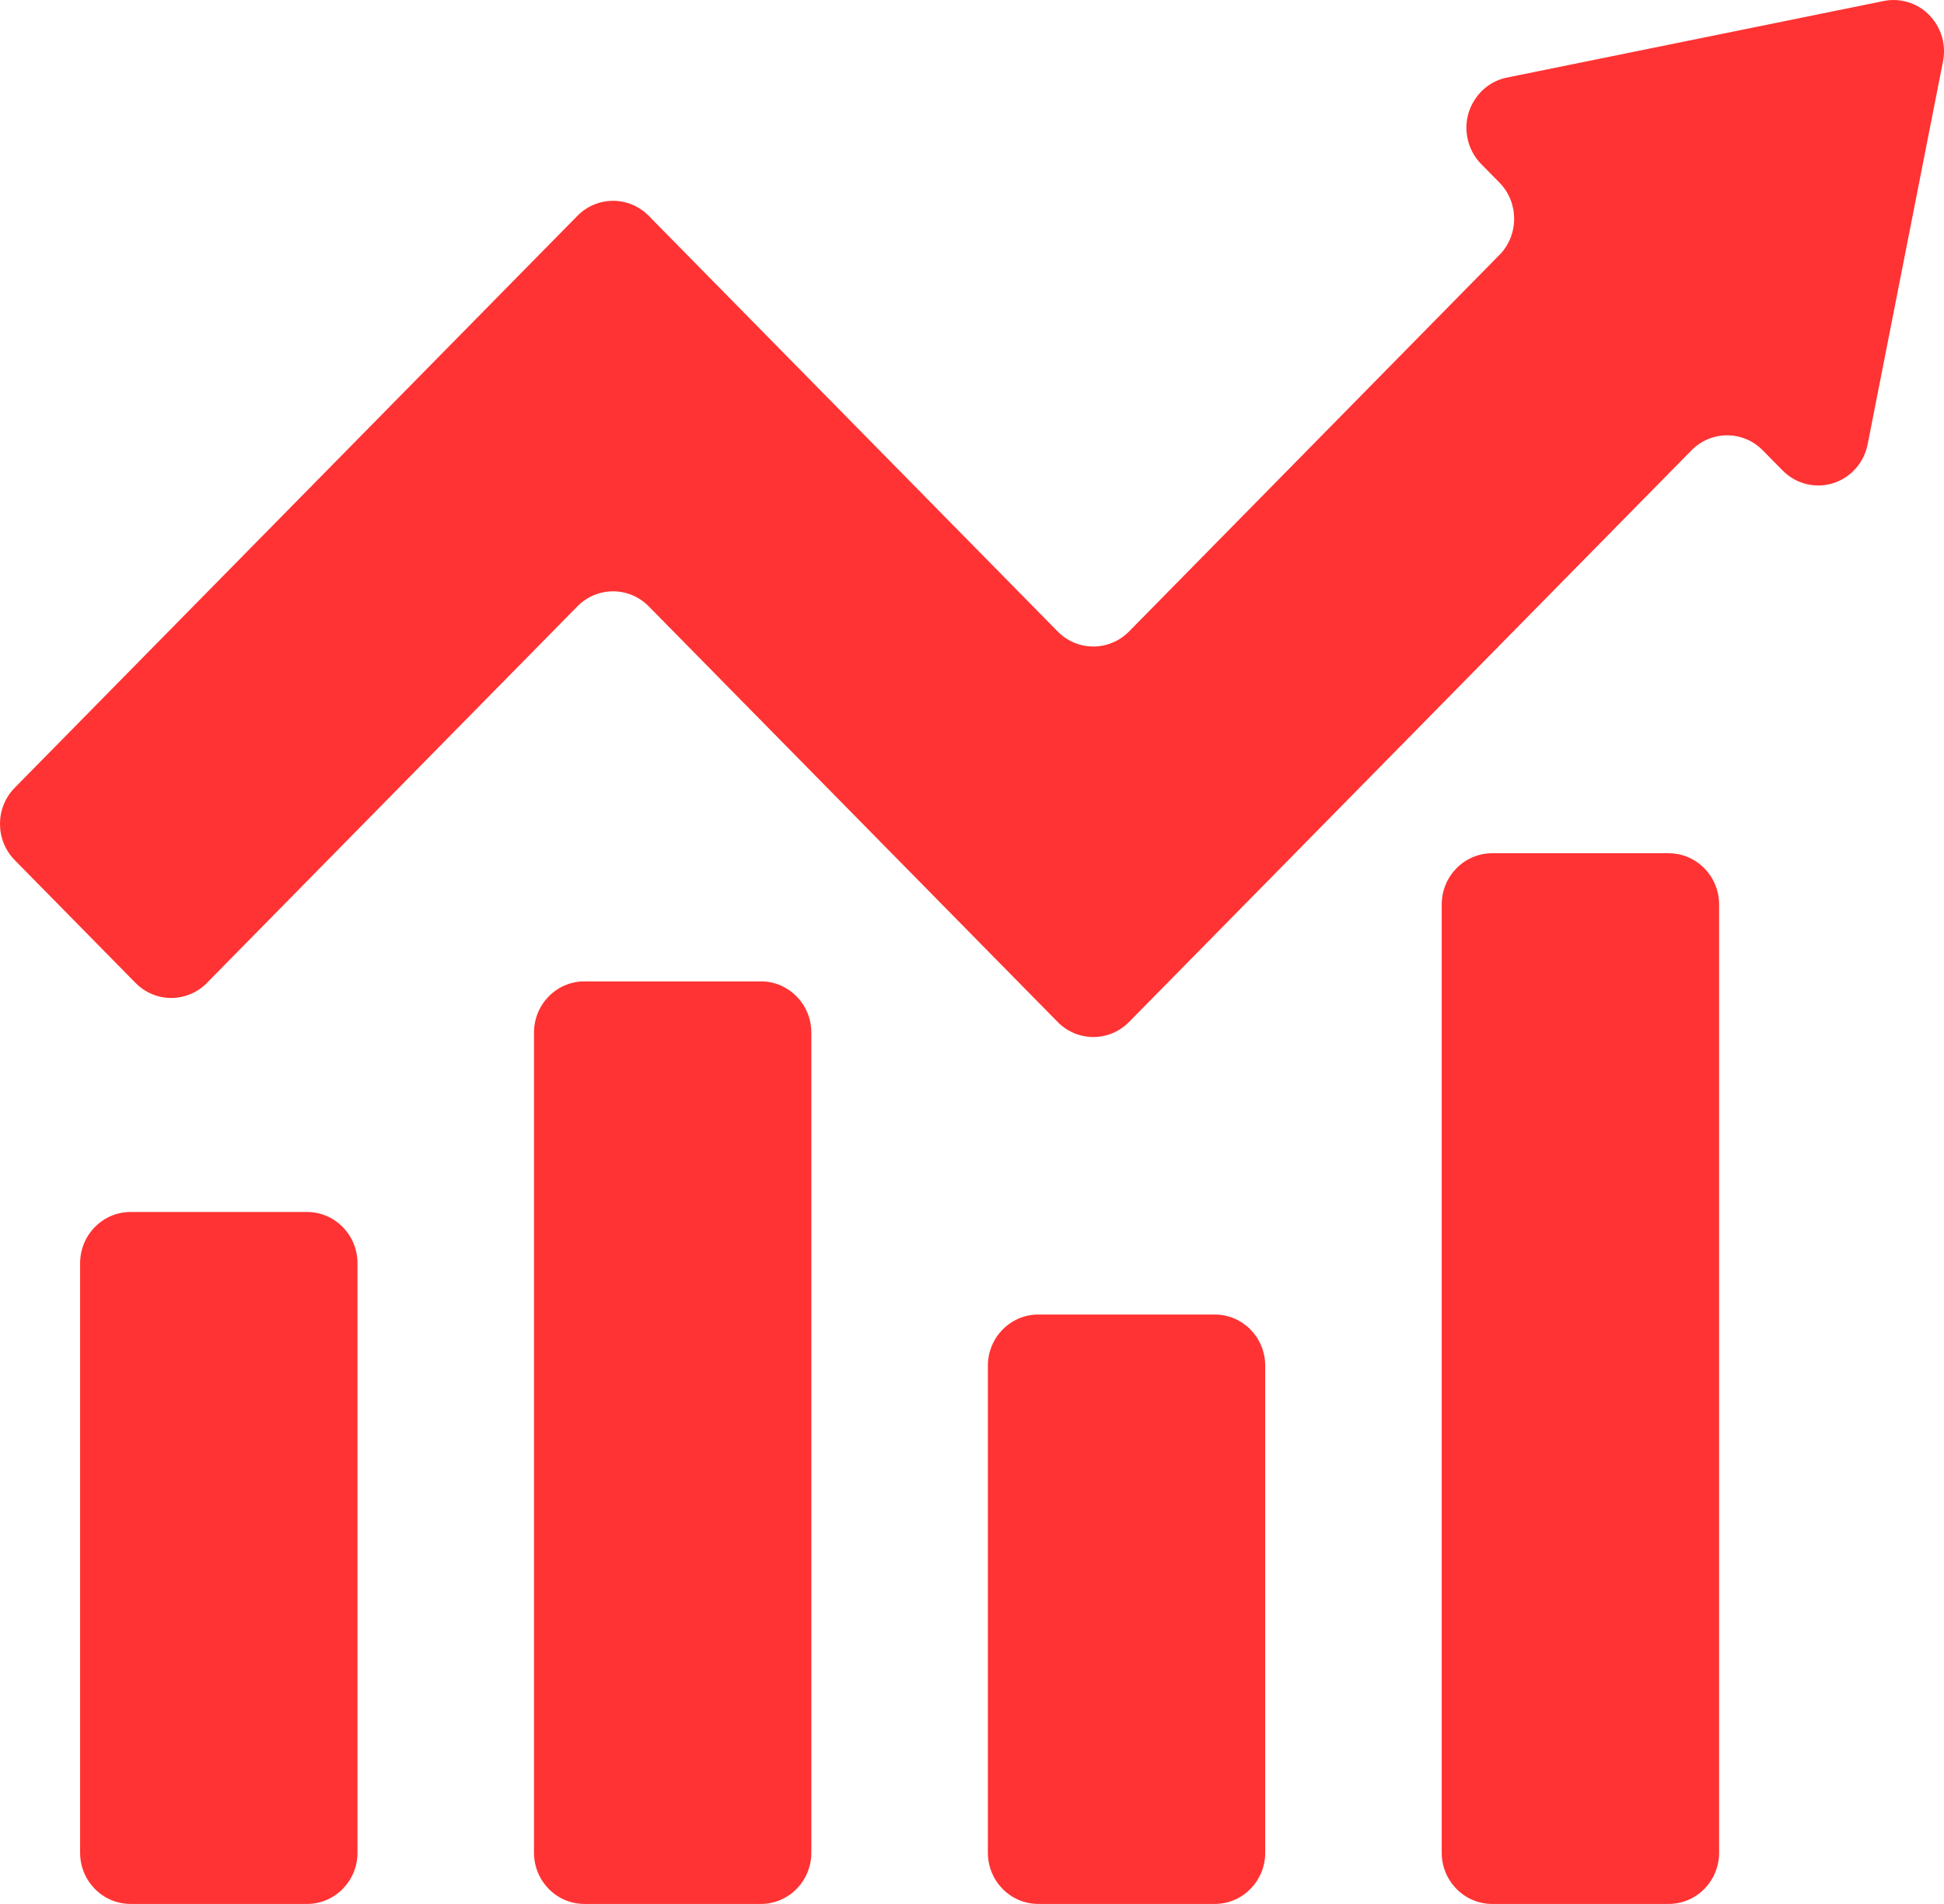
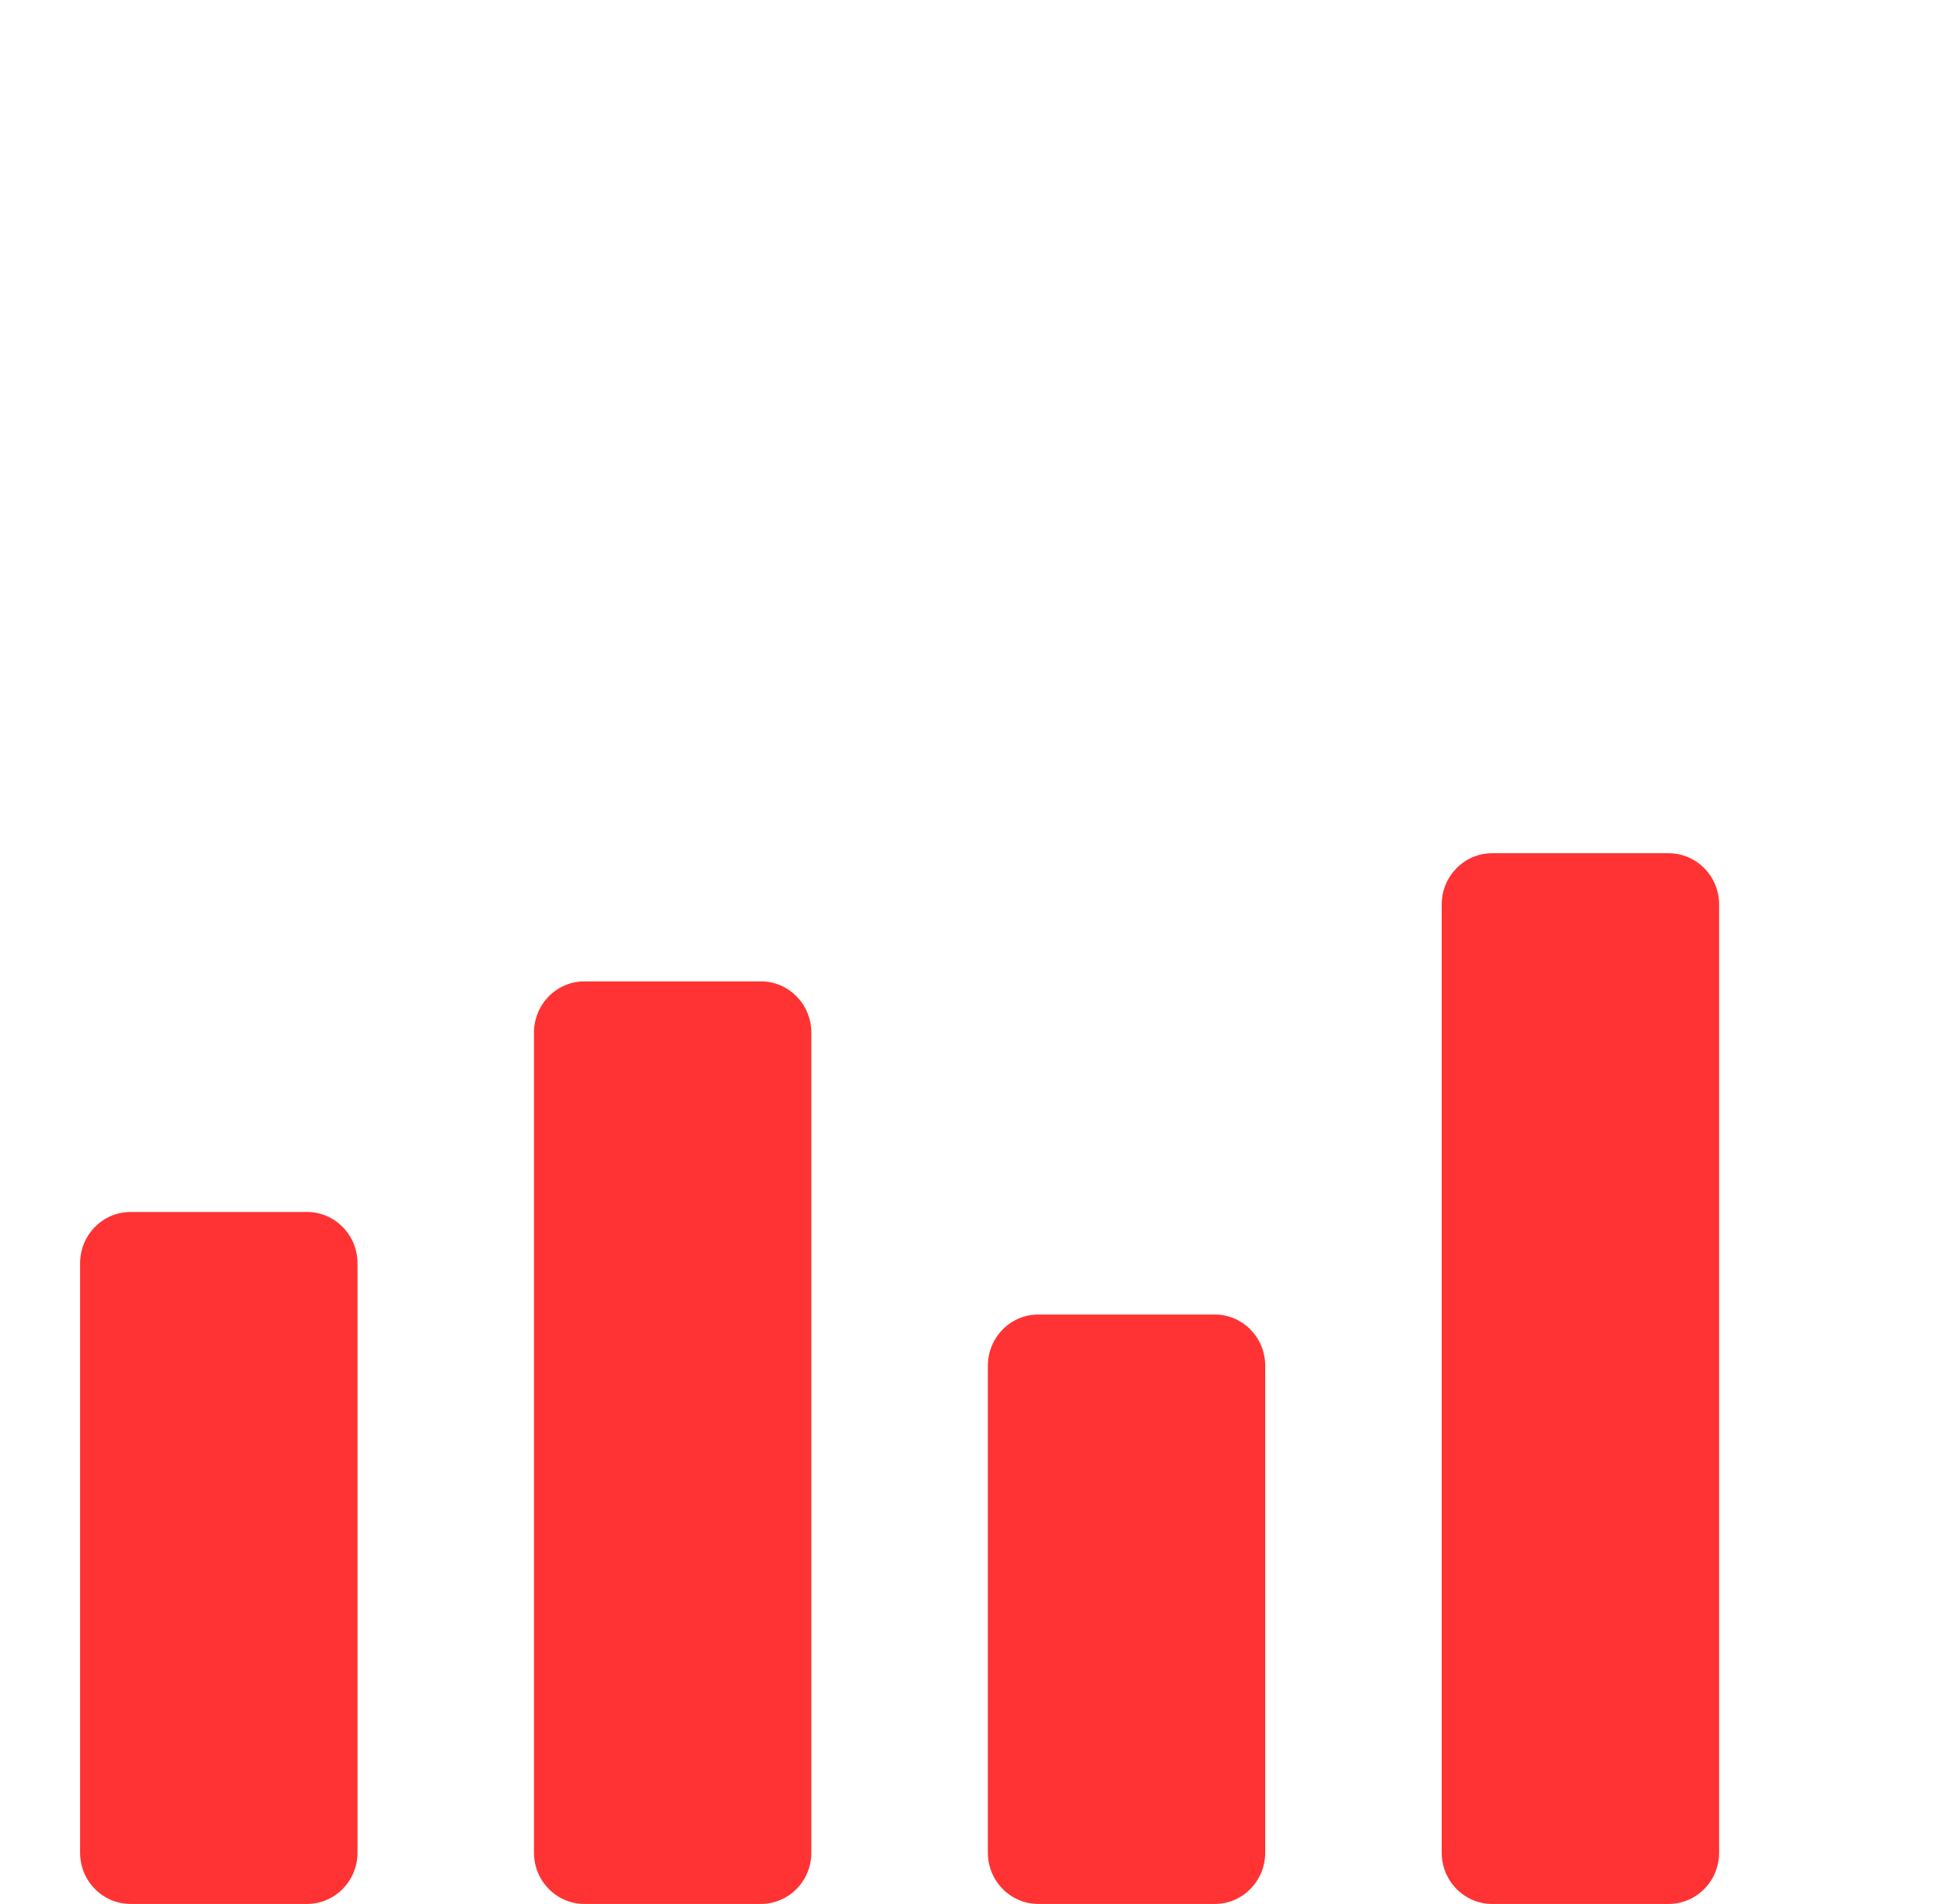
<svg xmlns="http://www.w3.org/2000/svg" width="48" height="47" viewBox="0 0 48 47" fill="none">
  <path d="M3.223 29.919H7.582C8.269 29.919 8.827 30.486 8.827 31.185V45.735C8.827 46.434 8.269 47 7.582 47H3.223C2.536 47 1.978 46.434 1.978 45.735V31.185C1.978 30.486 2.536 29.919 3.223 29.919ZM36.843 21.063H41.201C41.889 21.063 42.447 21.629 42.447 22.328V45.735C42.447 46.434 41.889 47 41.201 47H36.843C36.156 47 35.598 46.434 35.598 45.735V22.328C35.598 21.629 36.156 21.063 36.843 21.063ZM14.43 24.226H18.788C19.476 24.226 20.033 24.792 20.033 25.491V45.735C20.033 46.434 19.476 47 18.788 47H14.43C13.742 47 13.185 46.434 13.185 45.735V25.491C13.185 24.792 13.742 24.226 14.43 24.226ZM25.637 32.45H29.995C30.683 32.45 31.24 33.016 31.24 33.715V45.735C31.24 46.434 30.683 47 29.995 47H25.637C24.949 47 24.392 46.434 24.392 45.735V33.715C24.392 33.016 24.949 32.45 25.637 32.45Z" fill="#FF3333" />
-   <path d="M36.571 4.048L37.021 4.505C37.508 4.999 37.508 5.8 37.022 6.295L37.021 6.295L27.877 15.589C27.39 16.083 26.602 16.083 26.116 15.589L16.018 5.328C15.532 4.834 14.744 4.834 14.257 5.328L0.365 19.445C-0.122 19.939 -0.122 20.74 0.365 21.234L3.347 24.265C3.833 24.759 4.621 24.759 5.108 24.265L14.257 14.968C14.743 14.474 15.531 14.474 16.018 14.968L16.018 14.968L26.116 25.229C26.602 25.723 27.39 25.723 27.877 25.229L41.765 11.117C42.251 10.623 43.039 10.623 43.525 11.117L44.014 11.613C44.5 12.108 45.288 12.108 45.774 11.614C45.949 11.437 46.067 11.212 46.115 10.967L47.976 1.513C48.11 0.828 47.673 0.161 46.998 0.025C46.837 -0.008 46.672 -0.008 46.511 0.025L37.207 1.915C36.533 2.054 36.096 2.721 36.233 3.406C36.281 3.649 36.398 3.872 36.571 4.048Z" fill="#FF3333" />
</svg>